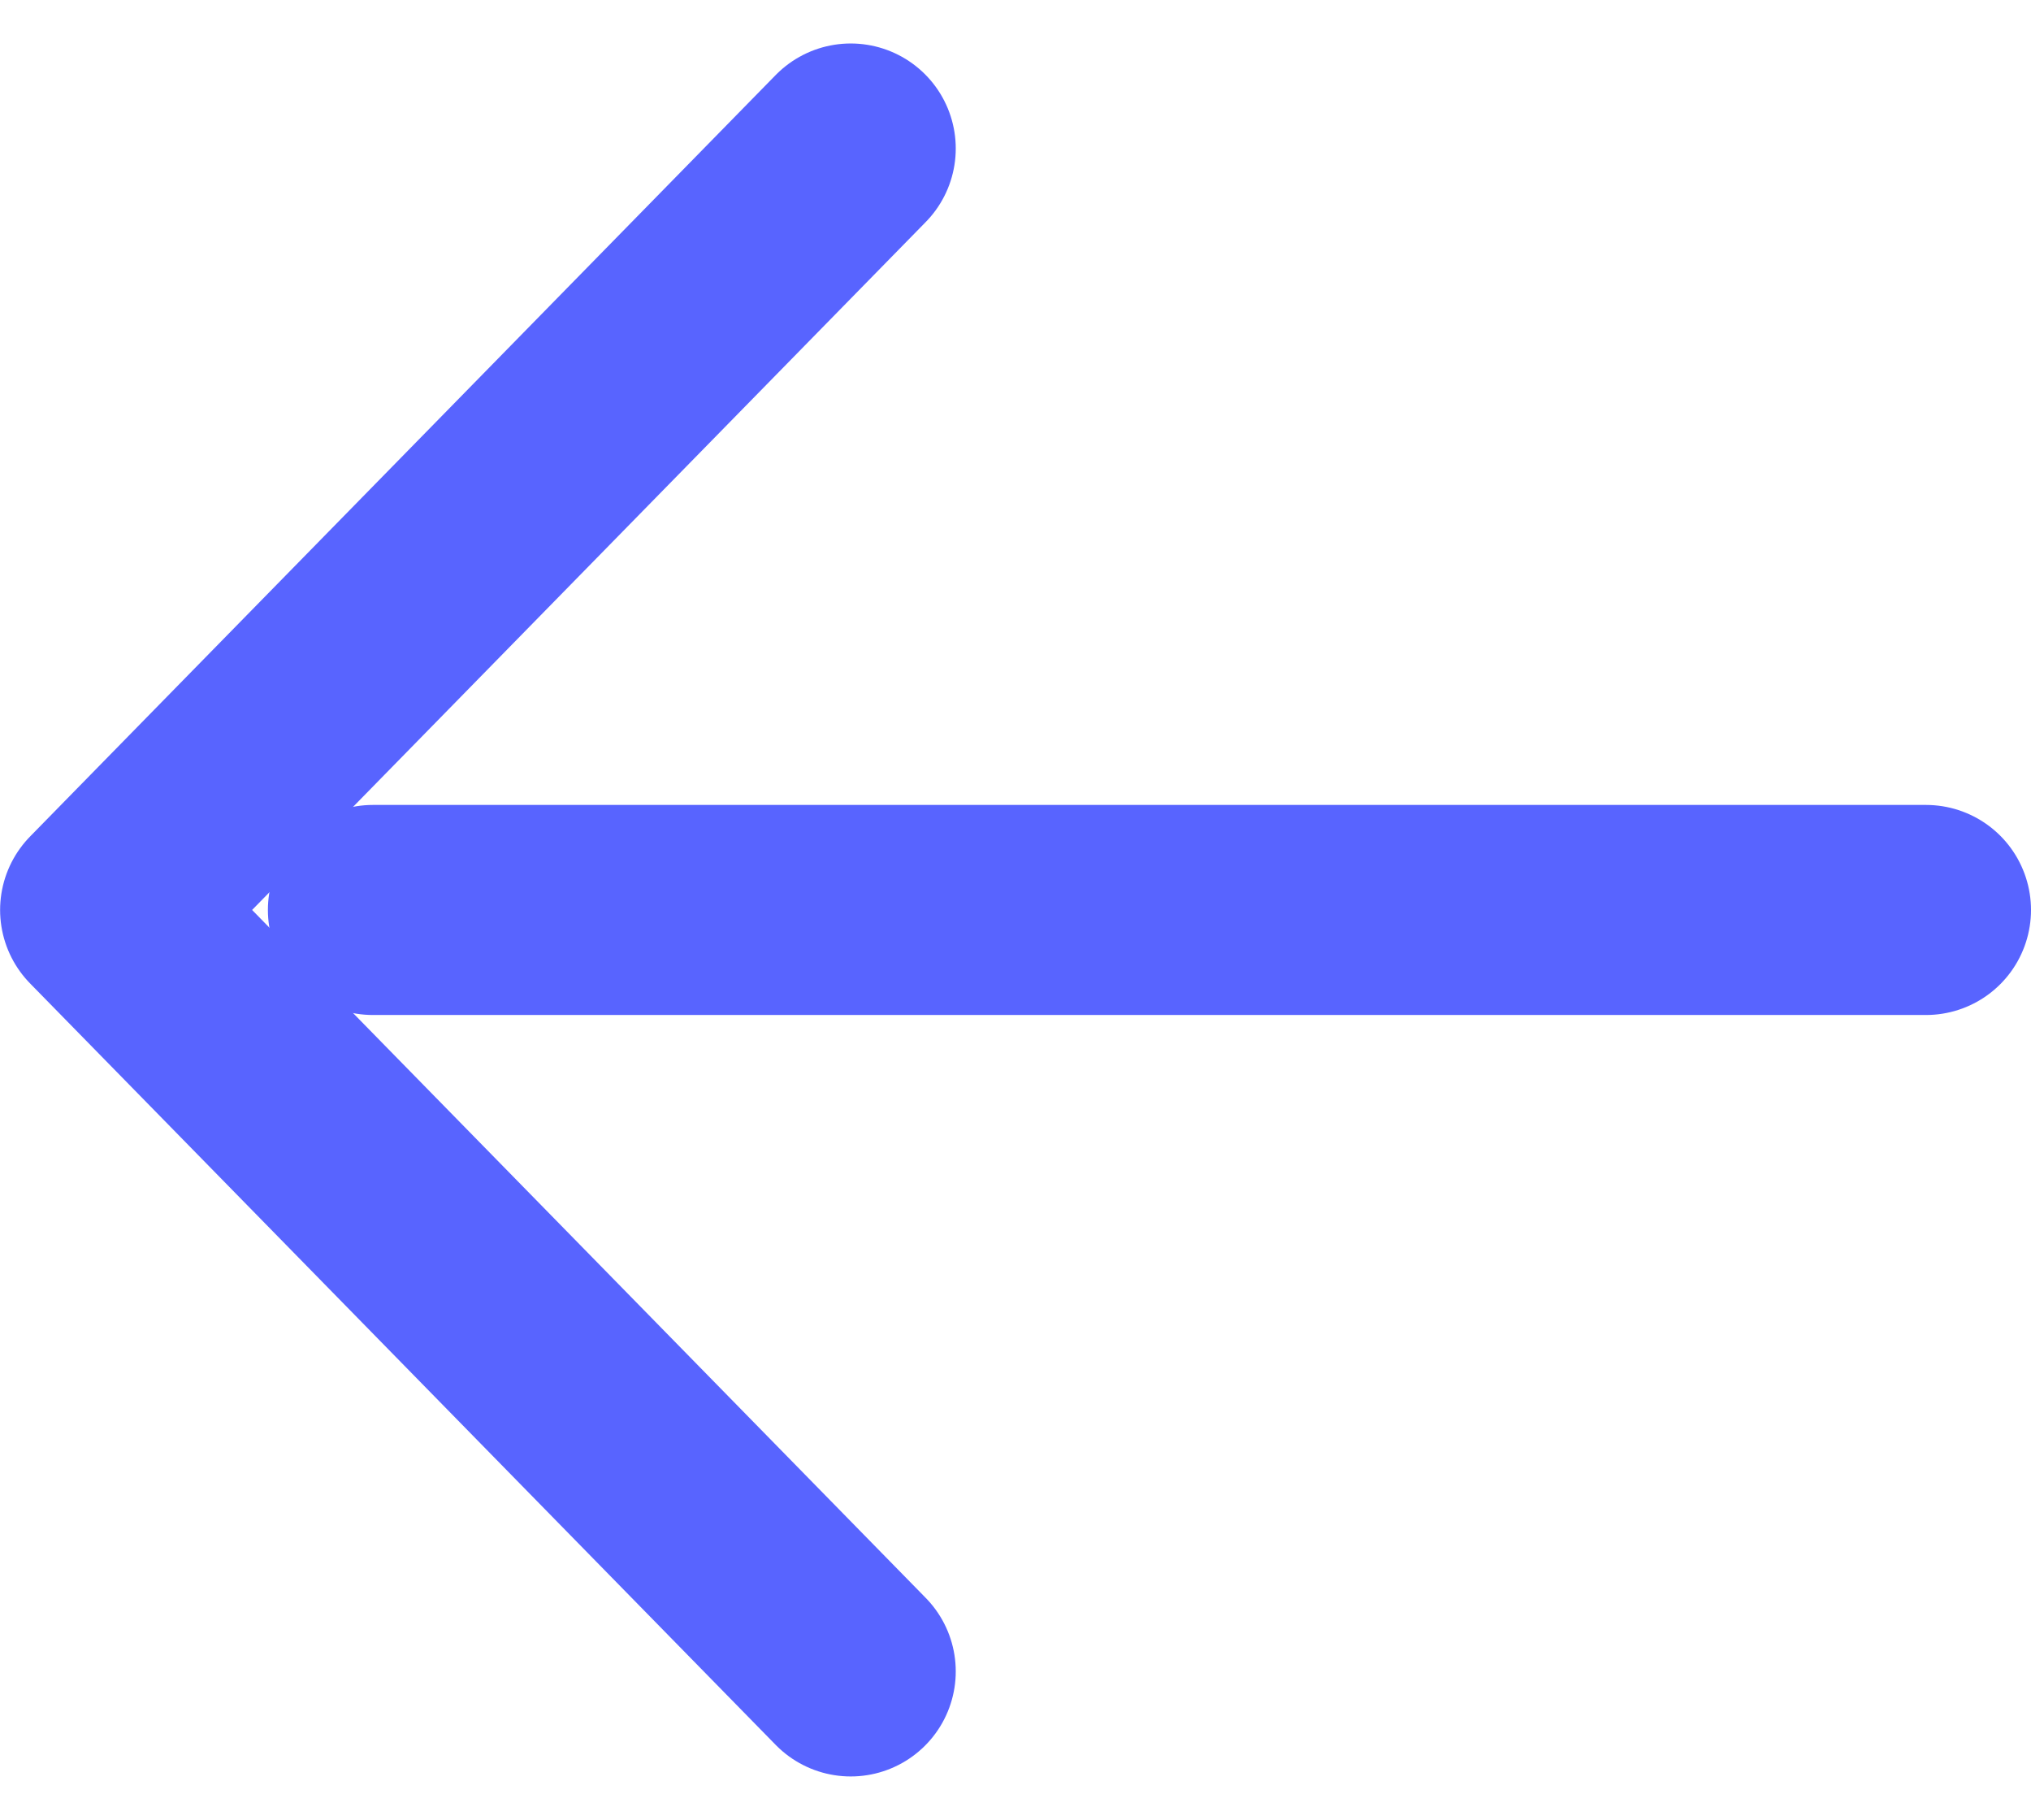
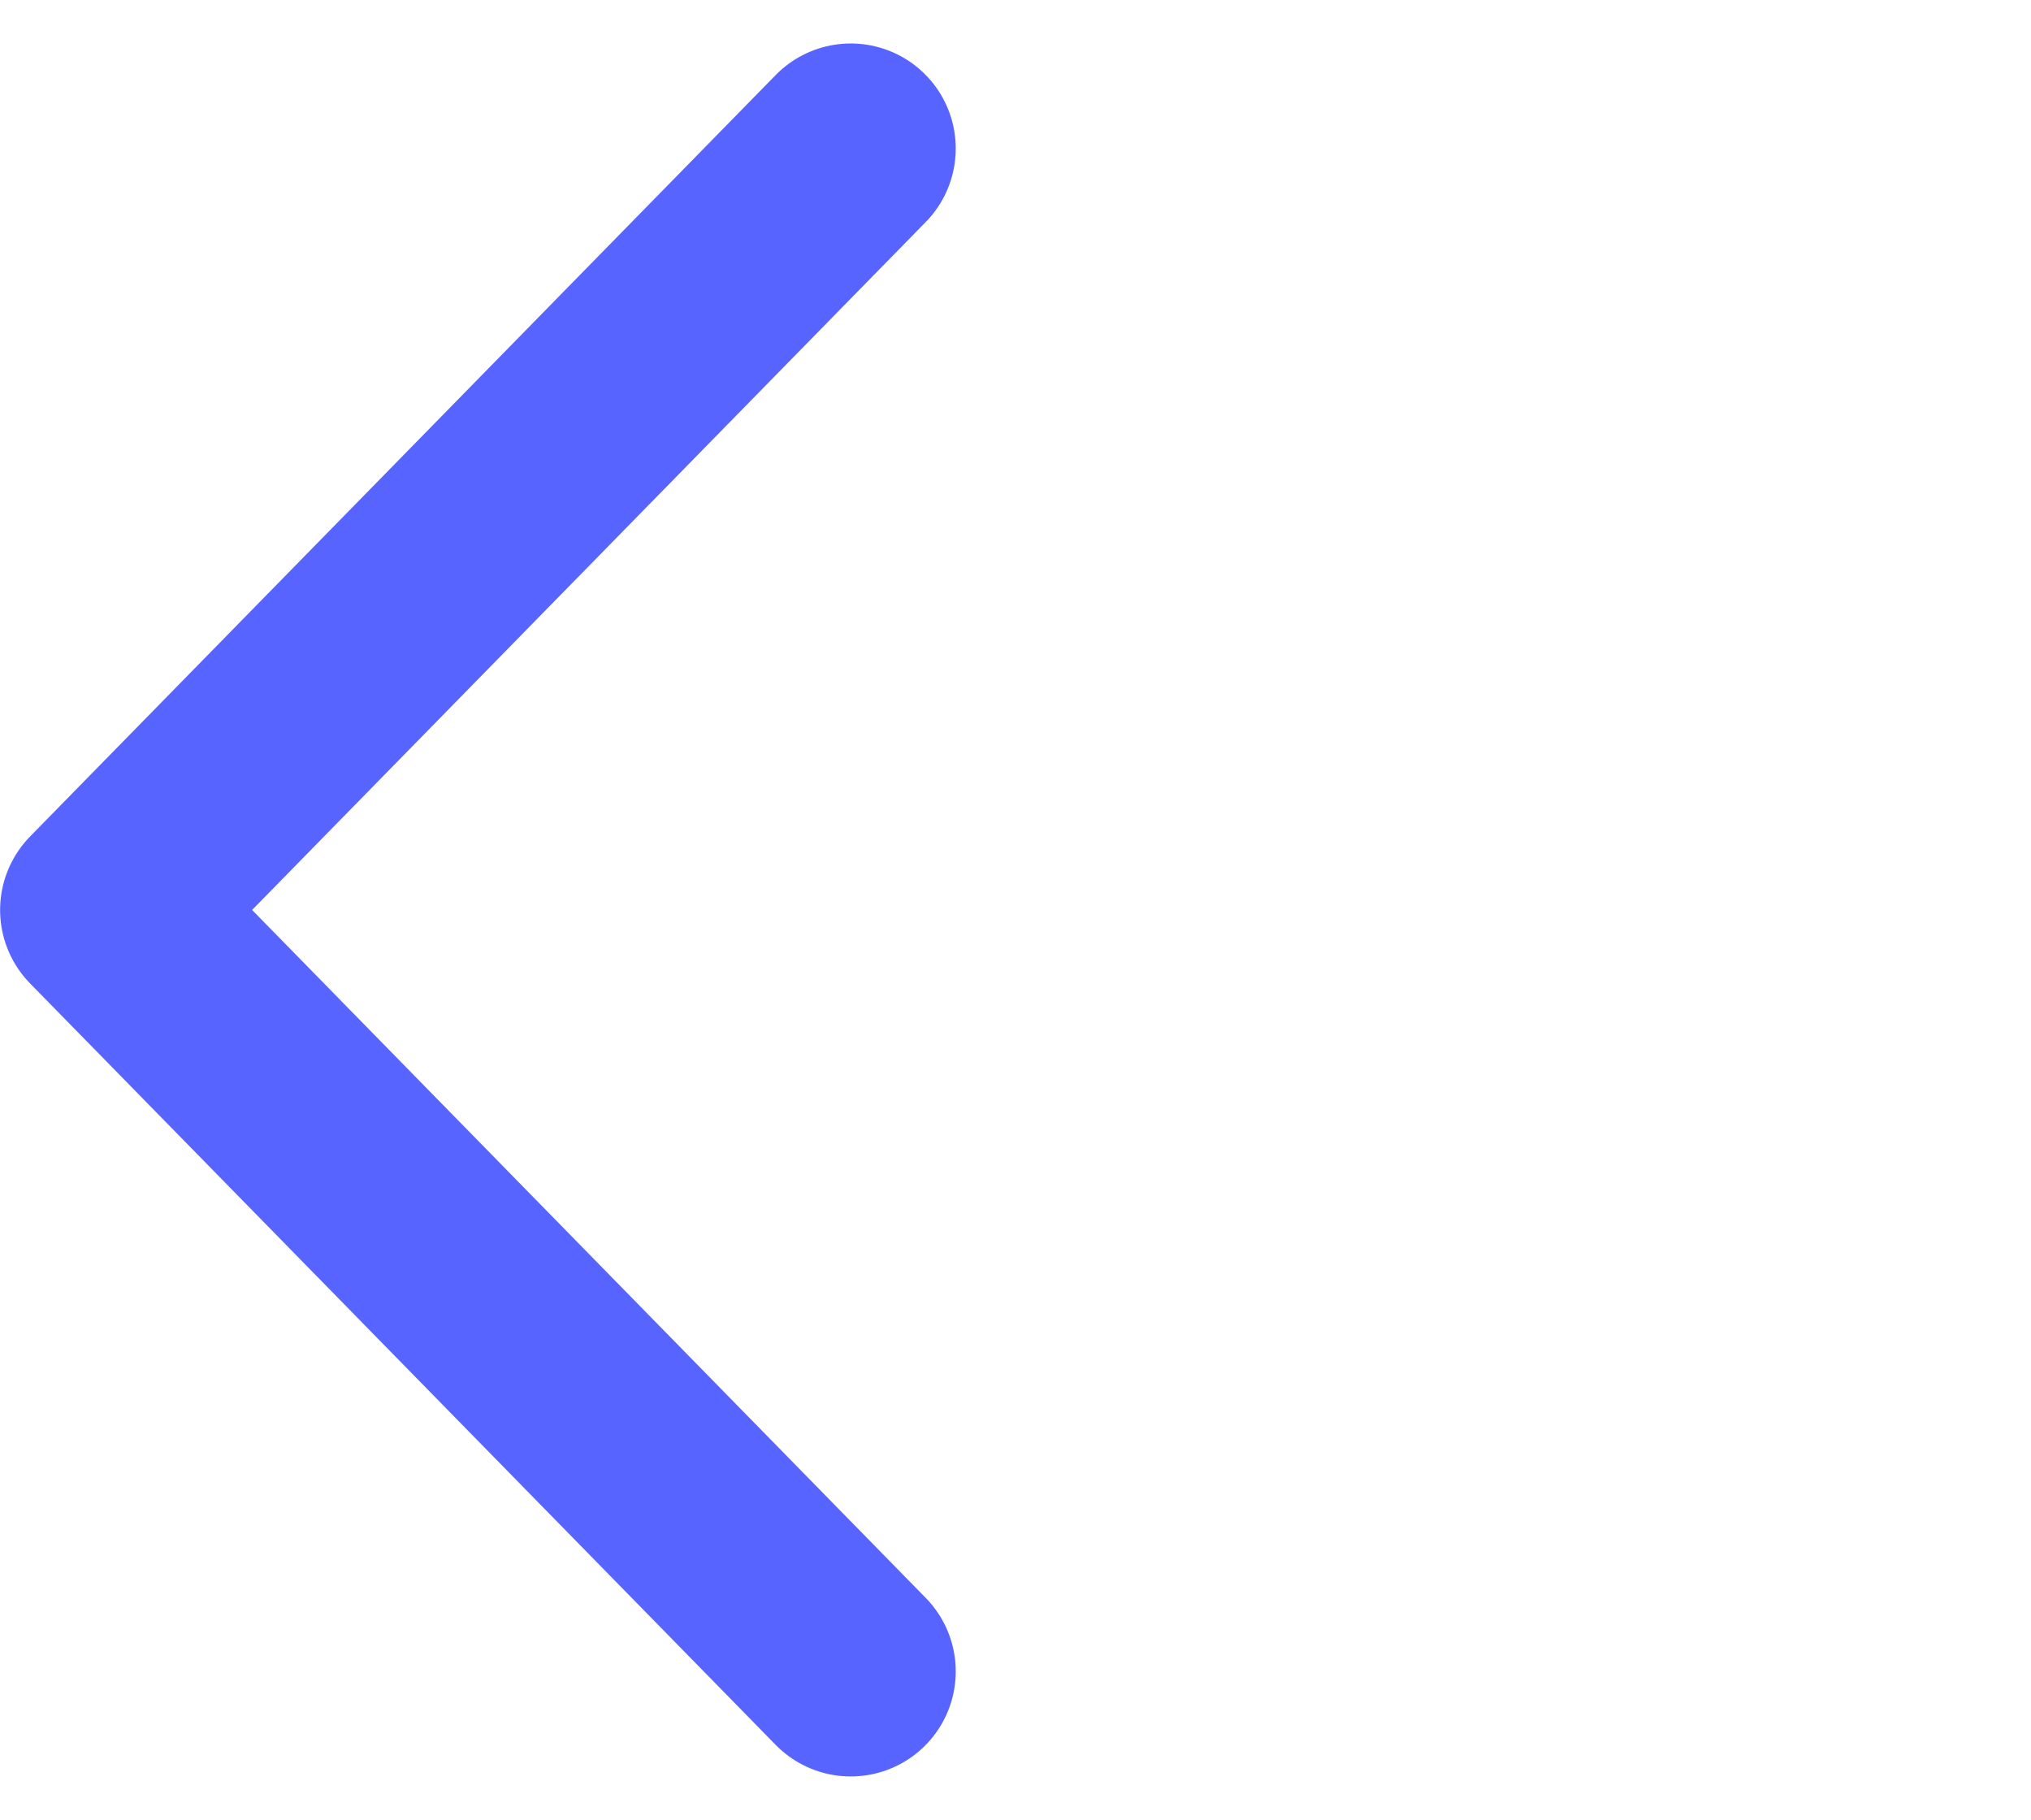
<svg xmlns="http://www.w3.org/2000/svg" width="19.34" height="17.328" viewBox="0 0 19.34 17.328">
  <g id="next" transform="translate(3.855 1.27)">
    <path id="Vector_16" data-name="Vector 16" d="M0,0,7.25,7.1,14.5,0" transform="translate(4.246 0.144) rotate(90)" fill="none" stroke="#5864ff" stroke-linecap="round" stroke-linejoin="round" stroke-width="2" />
-     <path id="Vector_17" data-name="Vector 17" d="M0,14.789V0" transform="translate(14.485 7.394) rotate(90)" fill="none" stroke="#5864ff" stroke-linecap="round" stroke-width="2" />
  </g>
</svg>